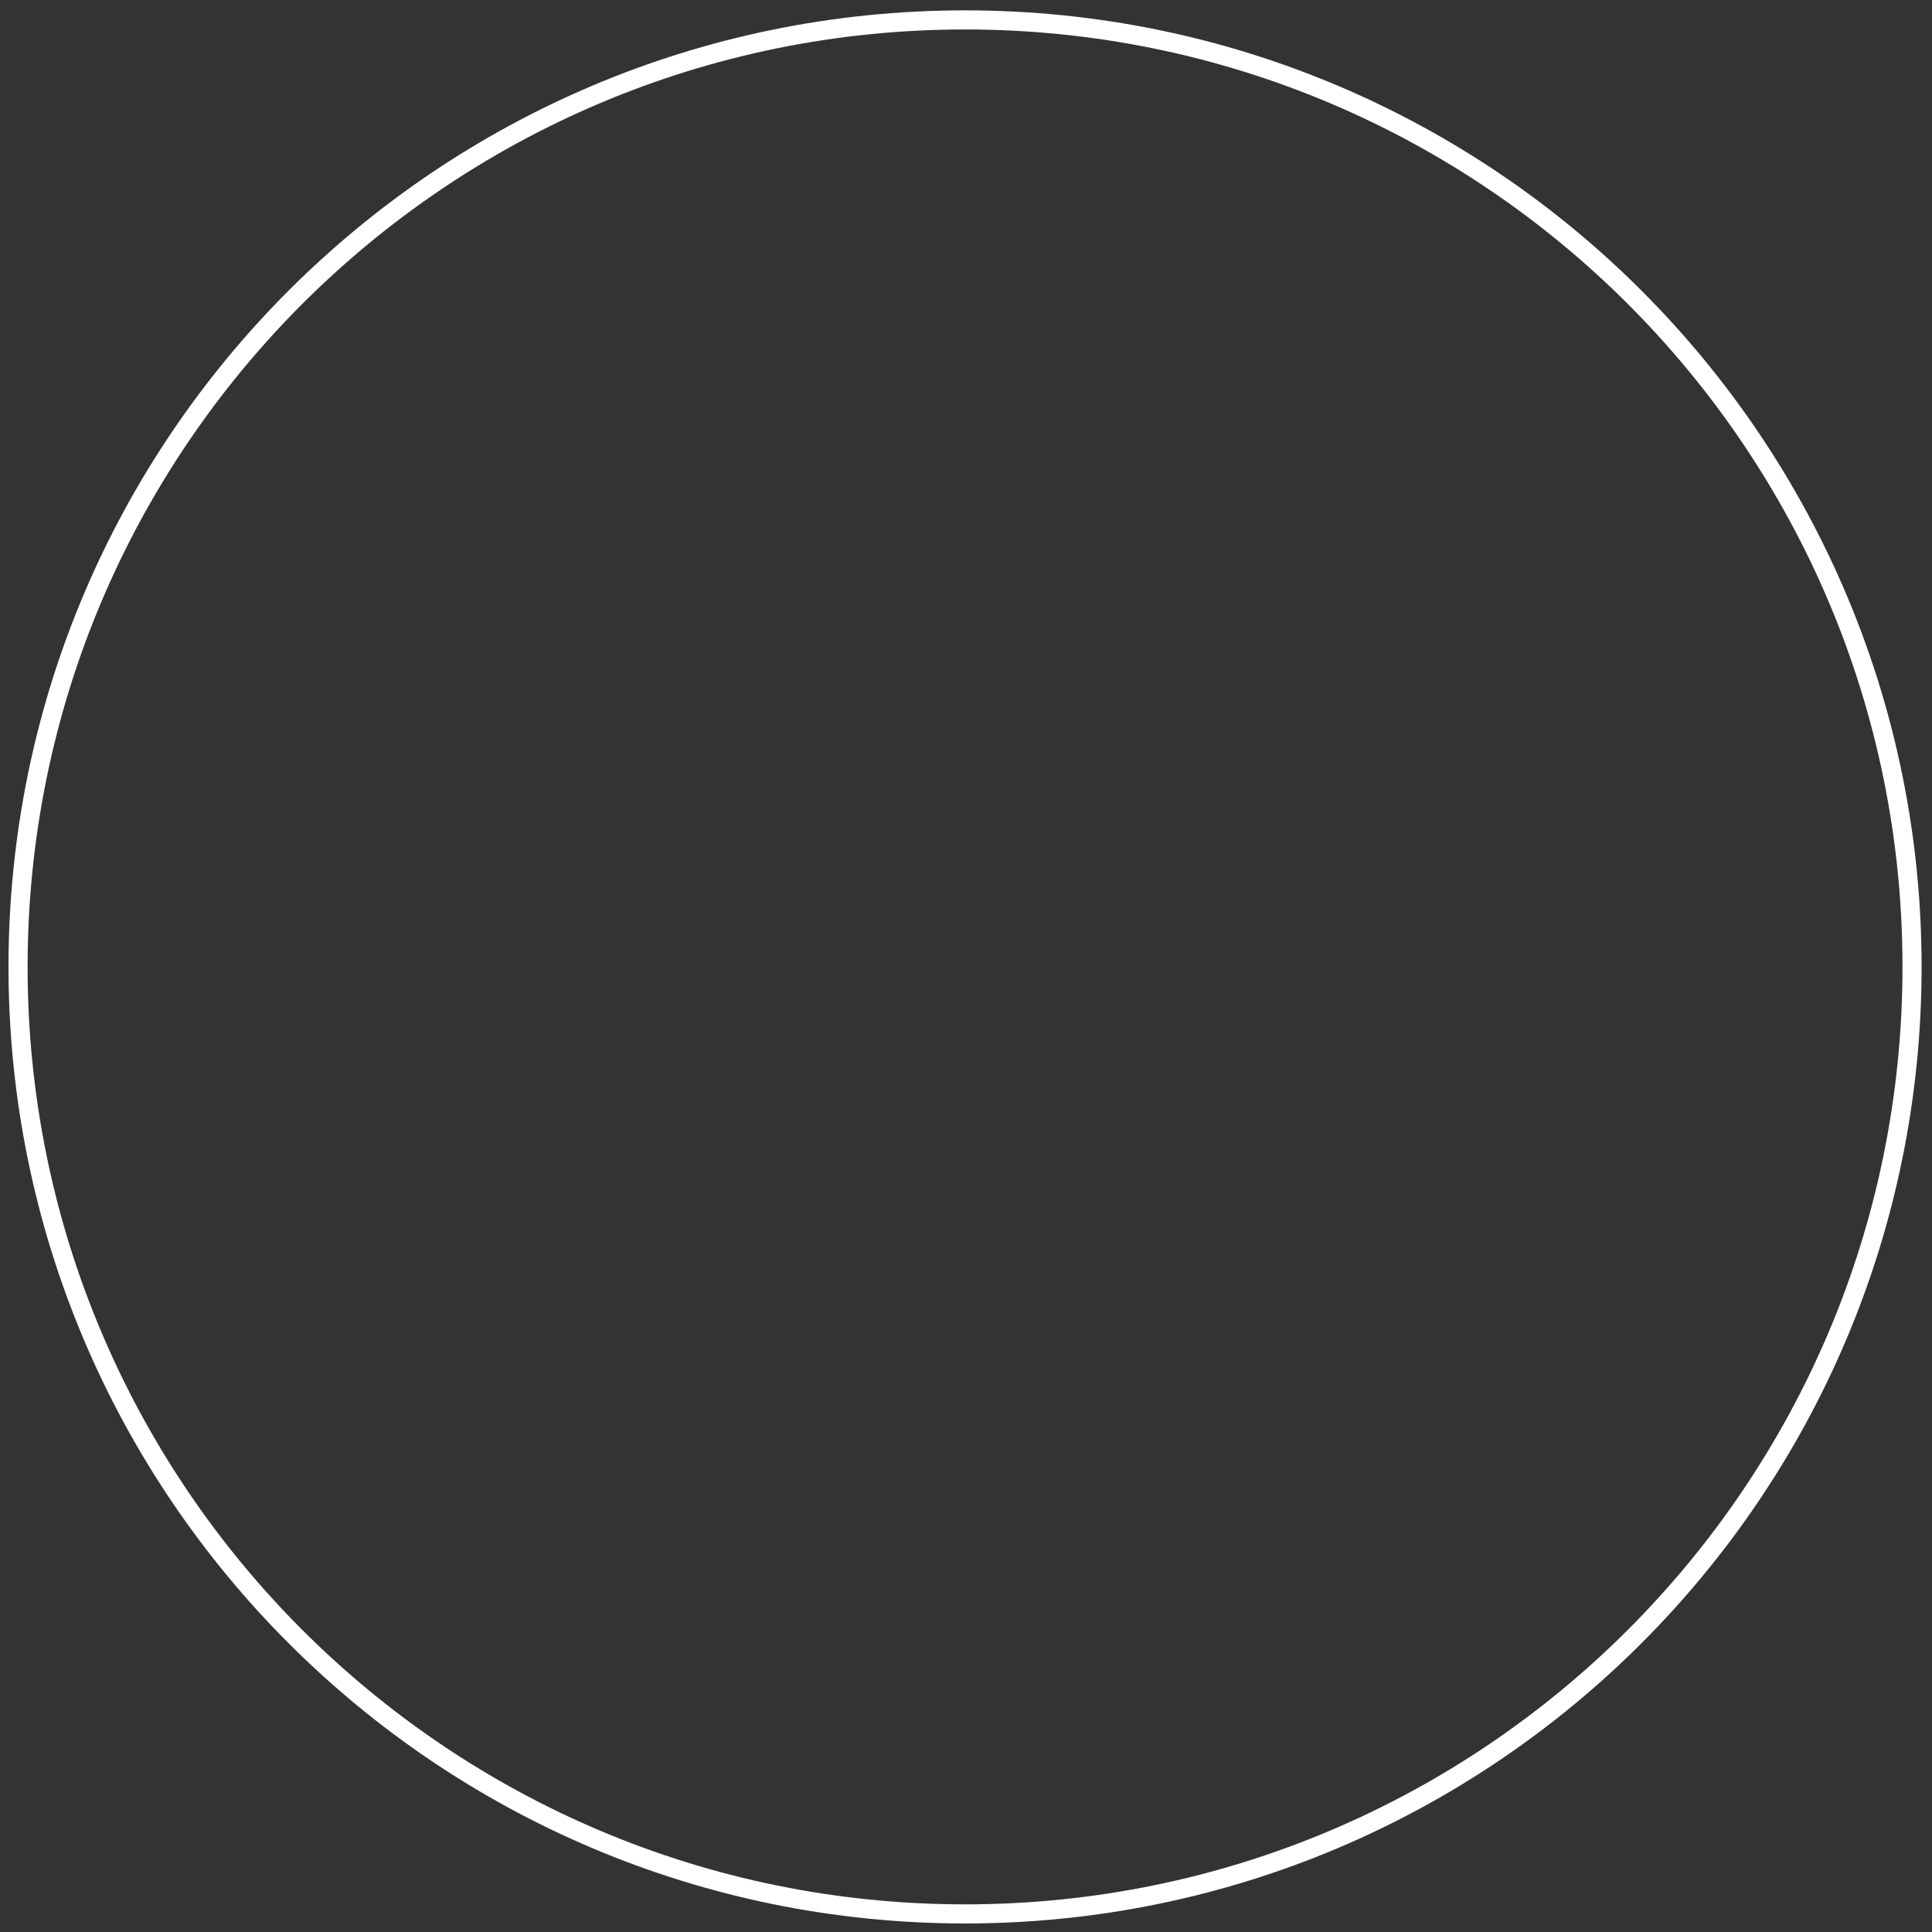
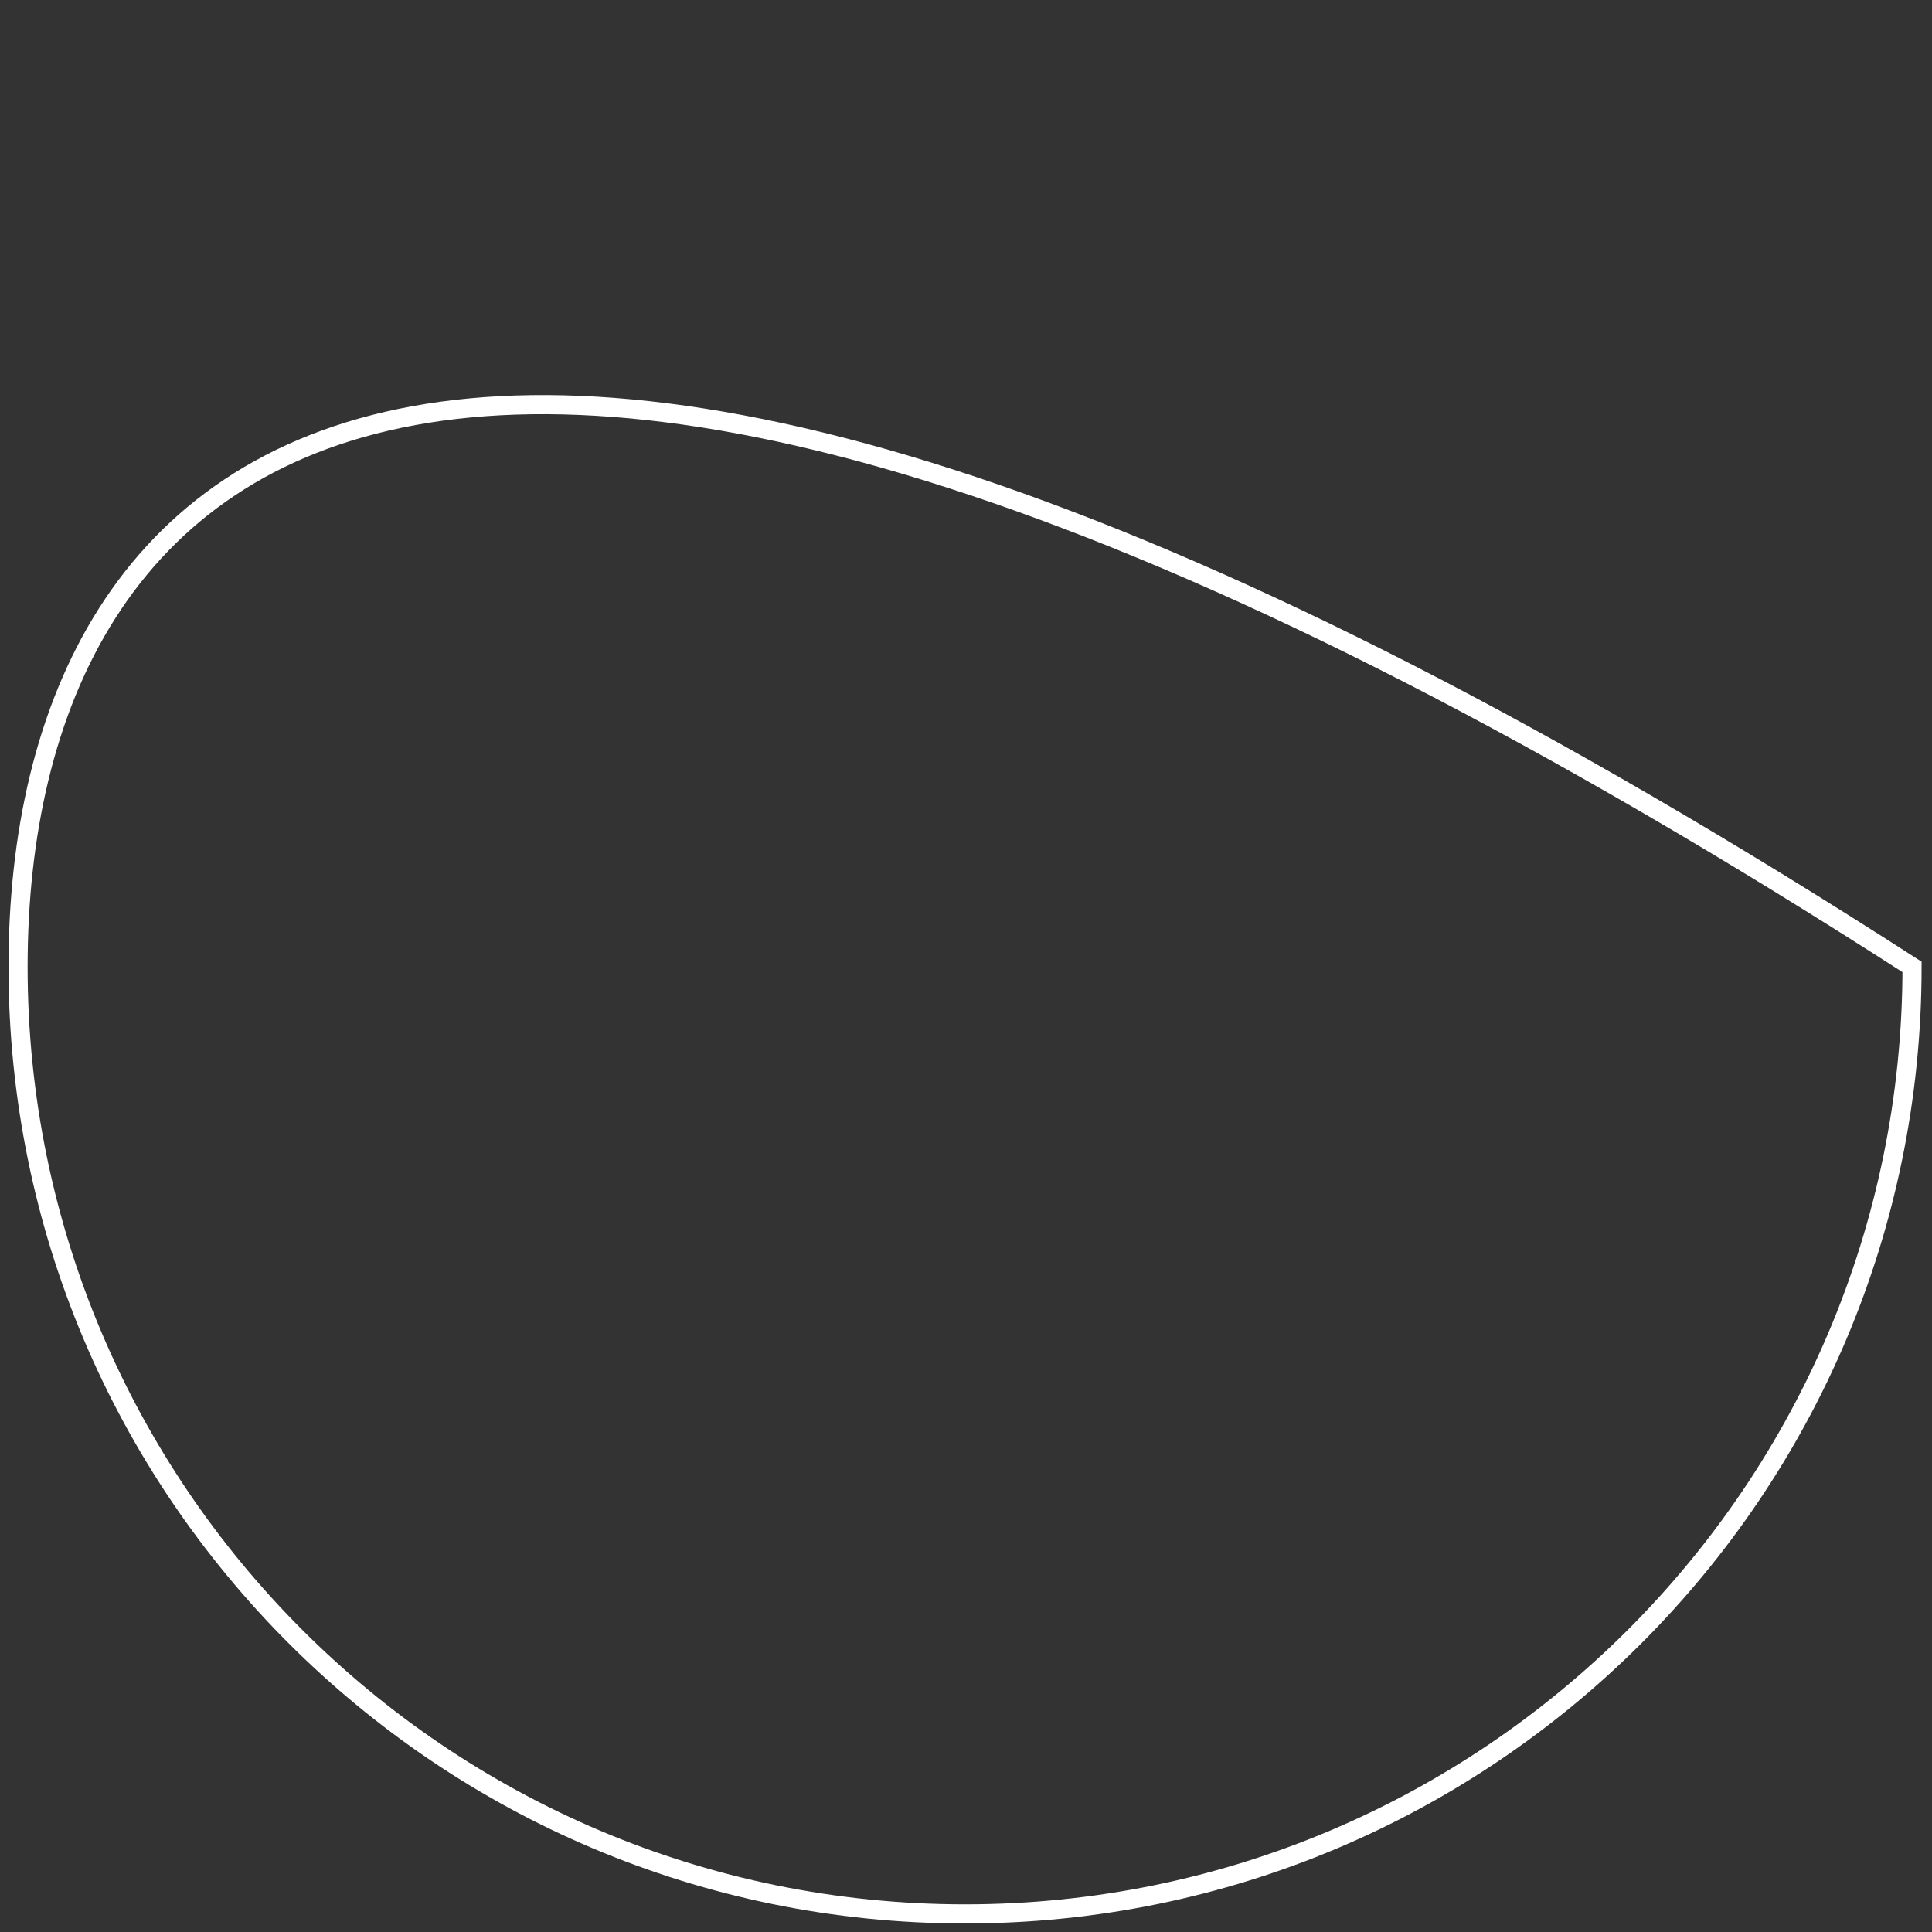
<svg xmlns="http://www.w3.org/2000/svg" width="102" height="102" viewBox="0 0 102 102" fill="none">
  <rect x="0" y="0" width="102" height="102" fill="#333333" stroke="none" />
-   <path d="M50.95 101.045C78.562 101.045 100.946 78.66 100.946 51.048C100.946 23.436 78.562 1.051 50.95 1.051C23.337 1.051 0.953 23.436 0.953 51.048C0.953 78.66 23.337 101.045 50.95 101.045Z" stroke="white" stroke-width="1.009" stroke-miterlimit="10" />
+   <path d="M50.95 101.045C78.562 101.045 100.946 78.66 100.946 51.048C23.337 1.051 0.953 23.436 0.953 51.048C0.953 78.66 23.337 101.045 50.95 101.045Z" stroke="white" stroke-width="1.009" stroke-miterlimit="10" />
</svg>